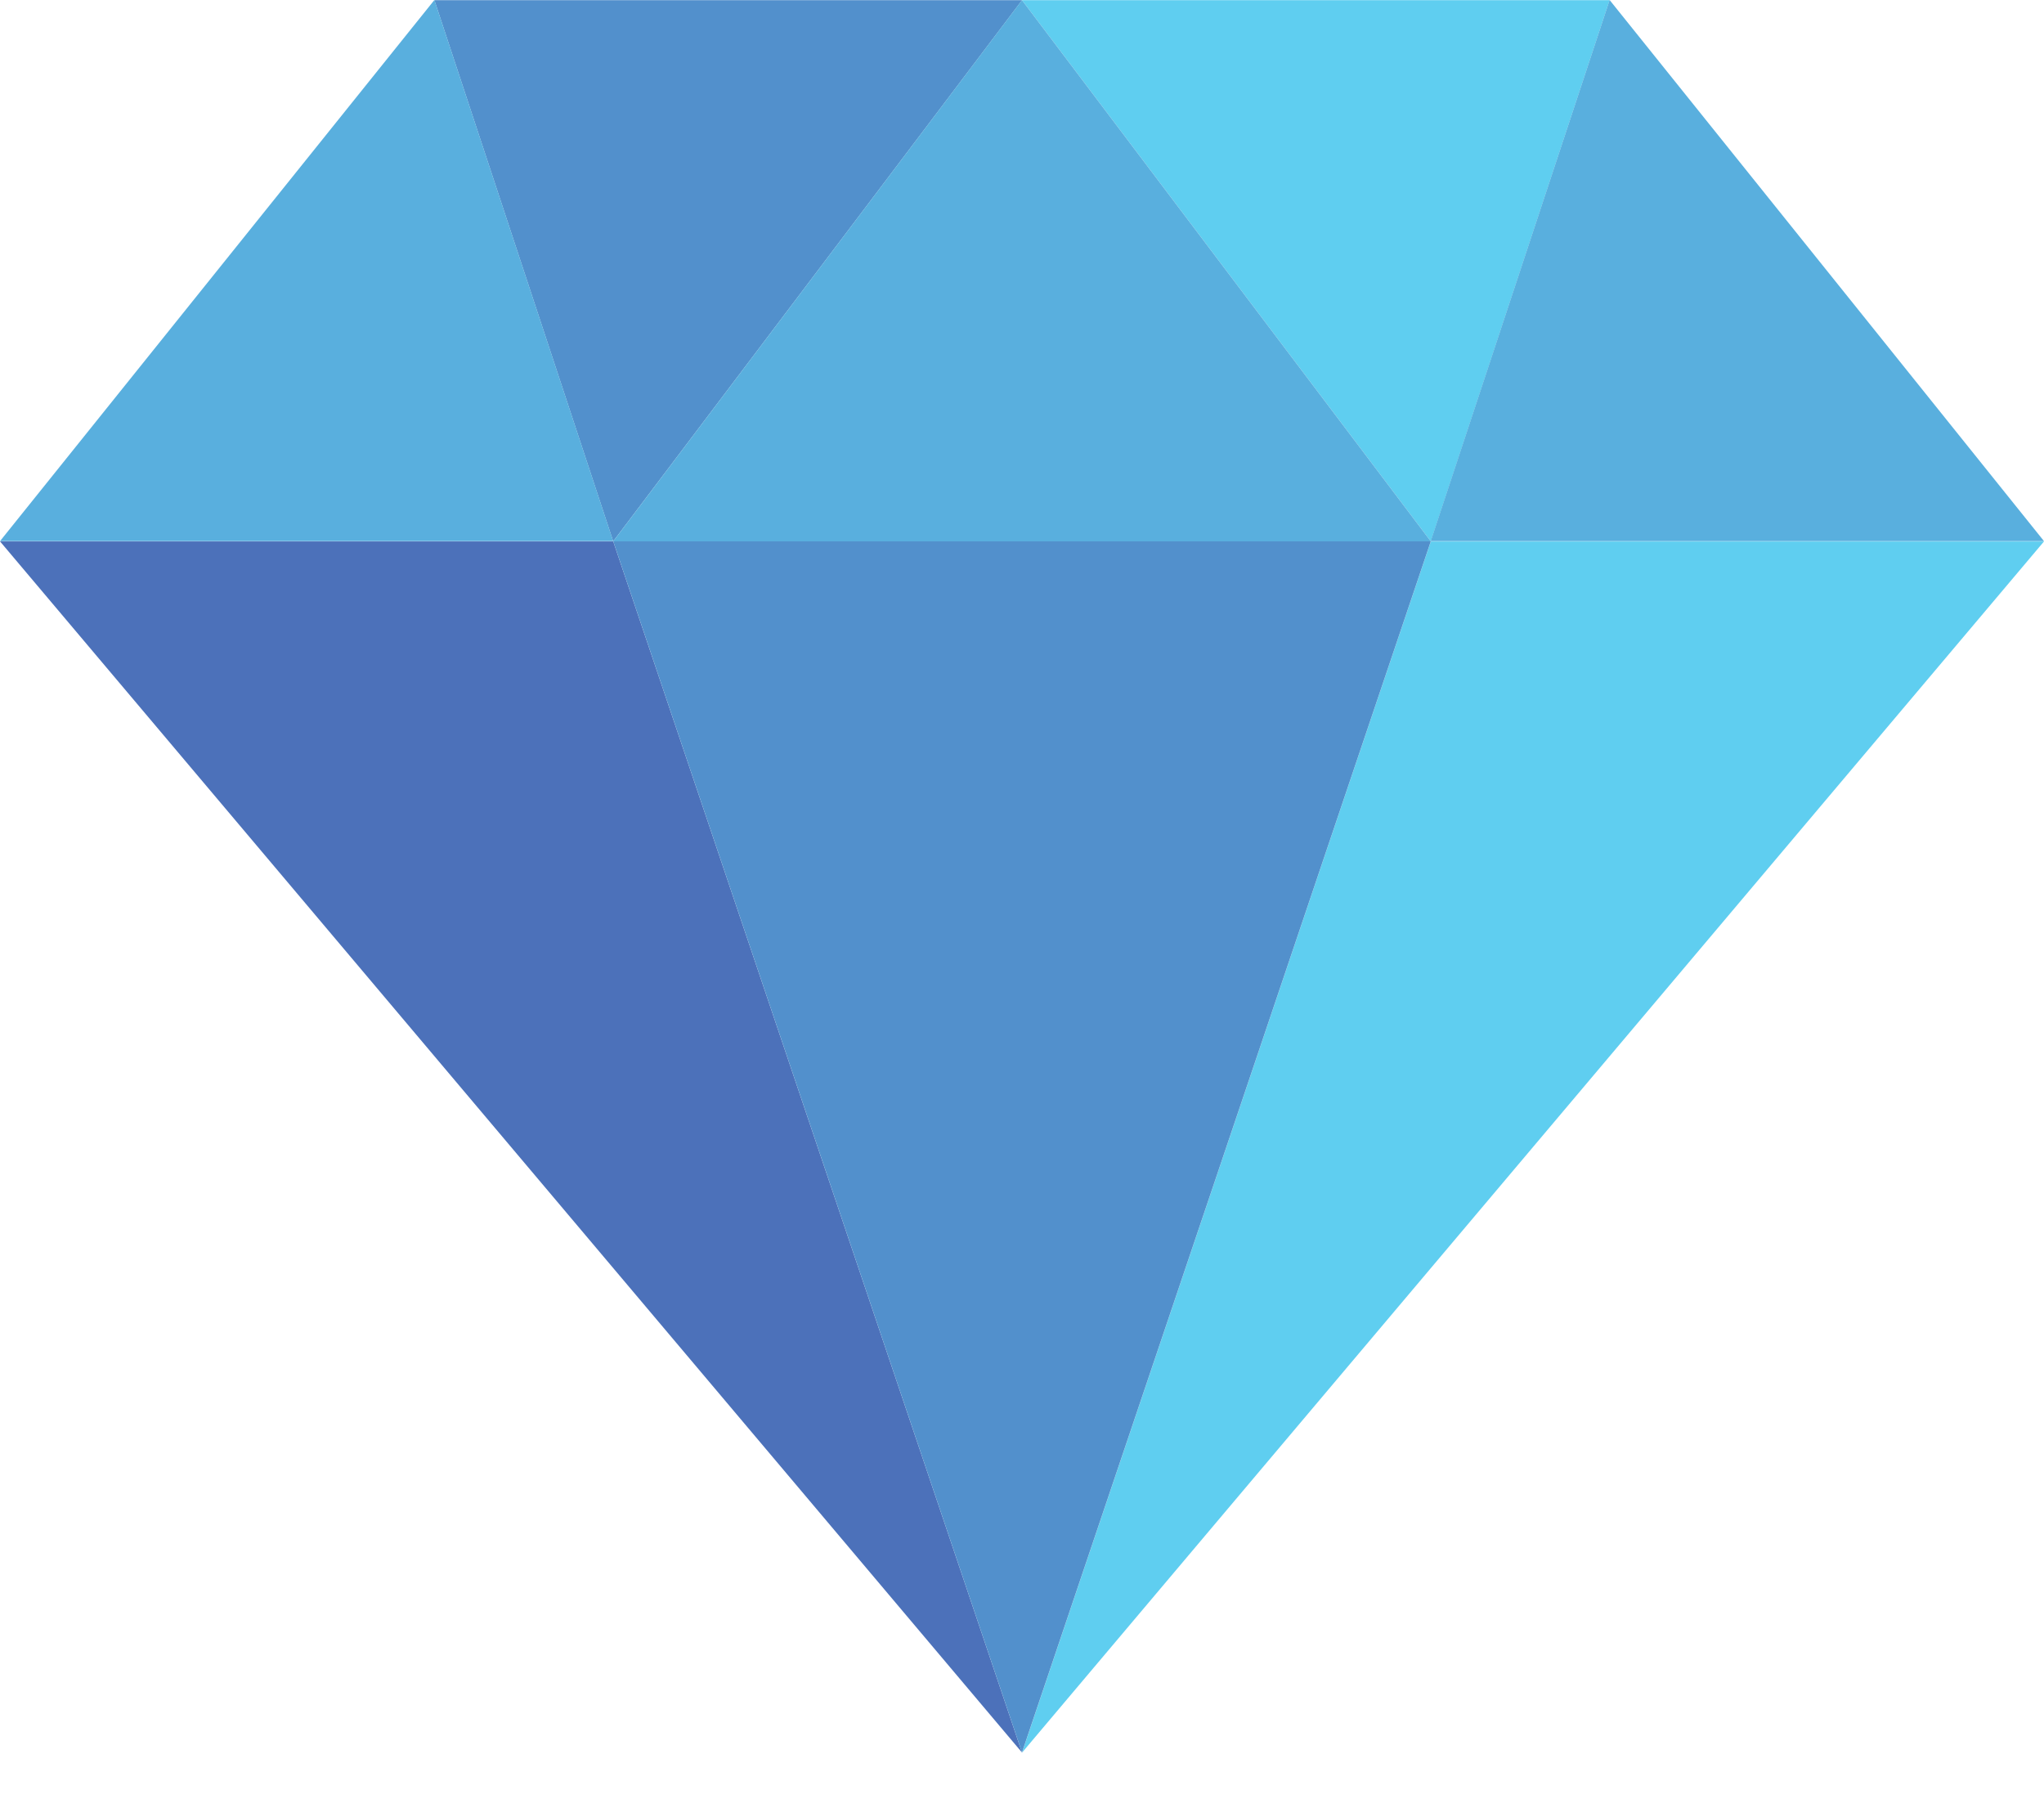
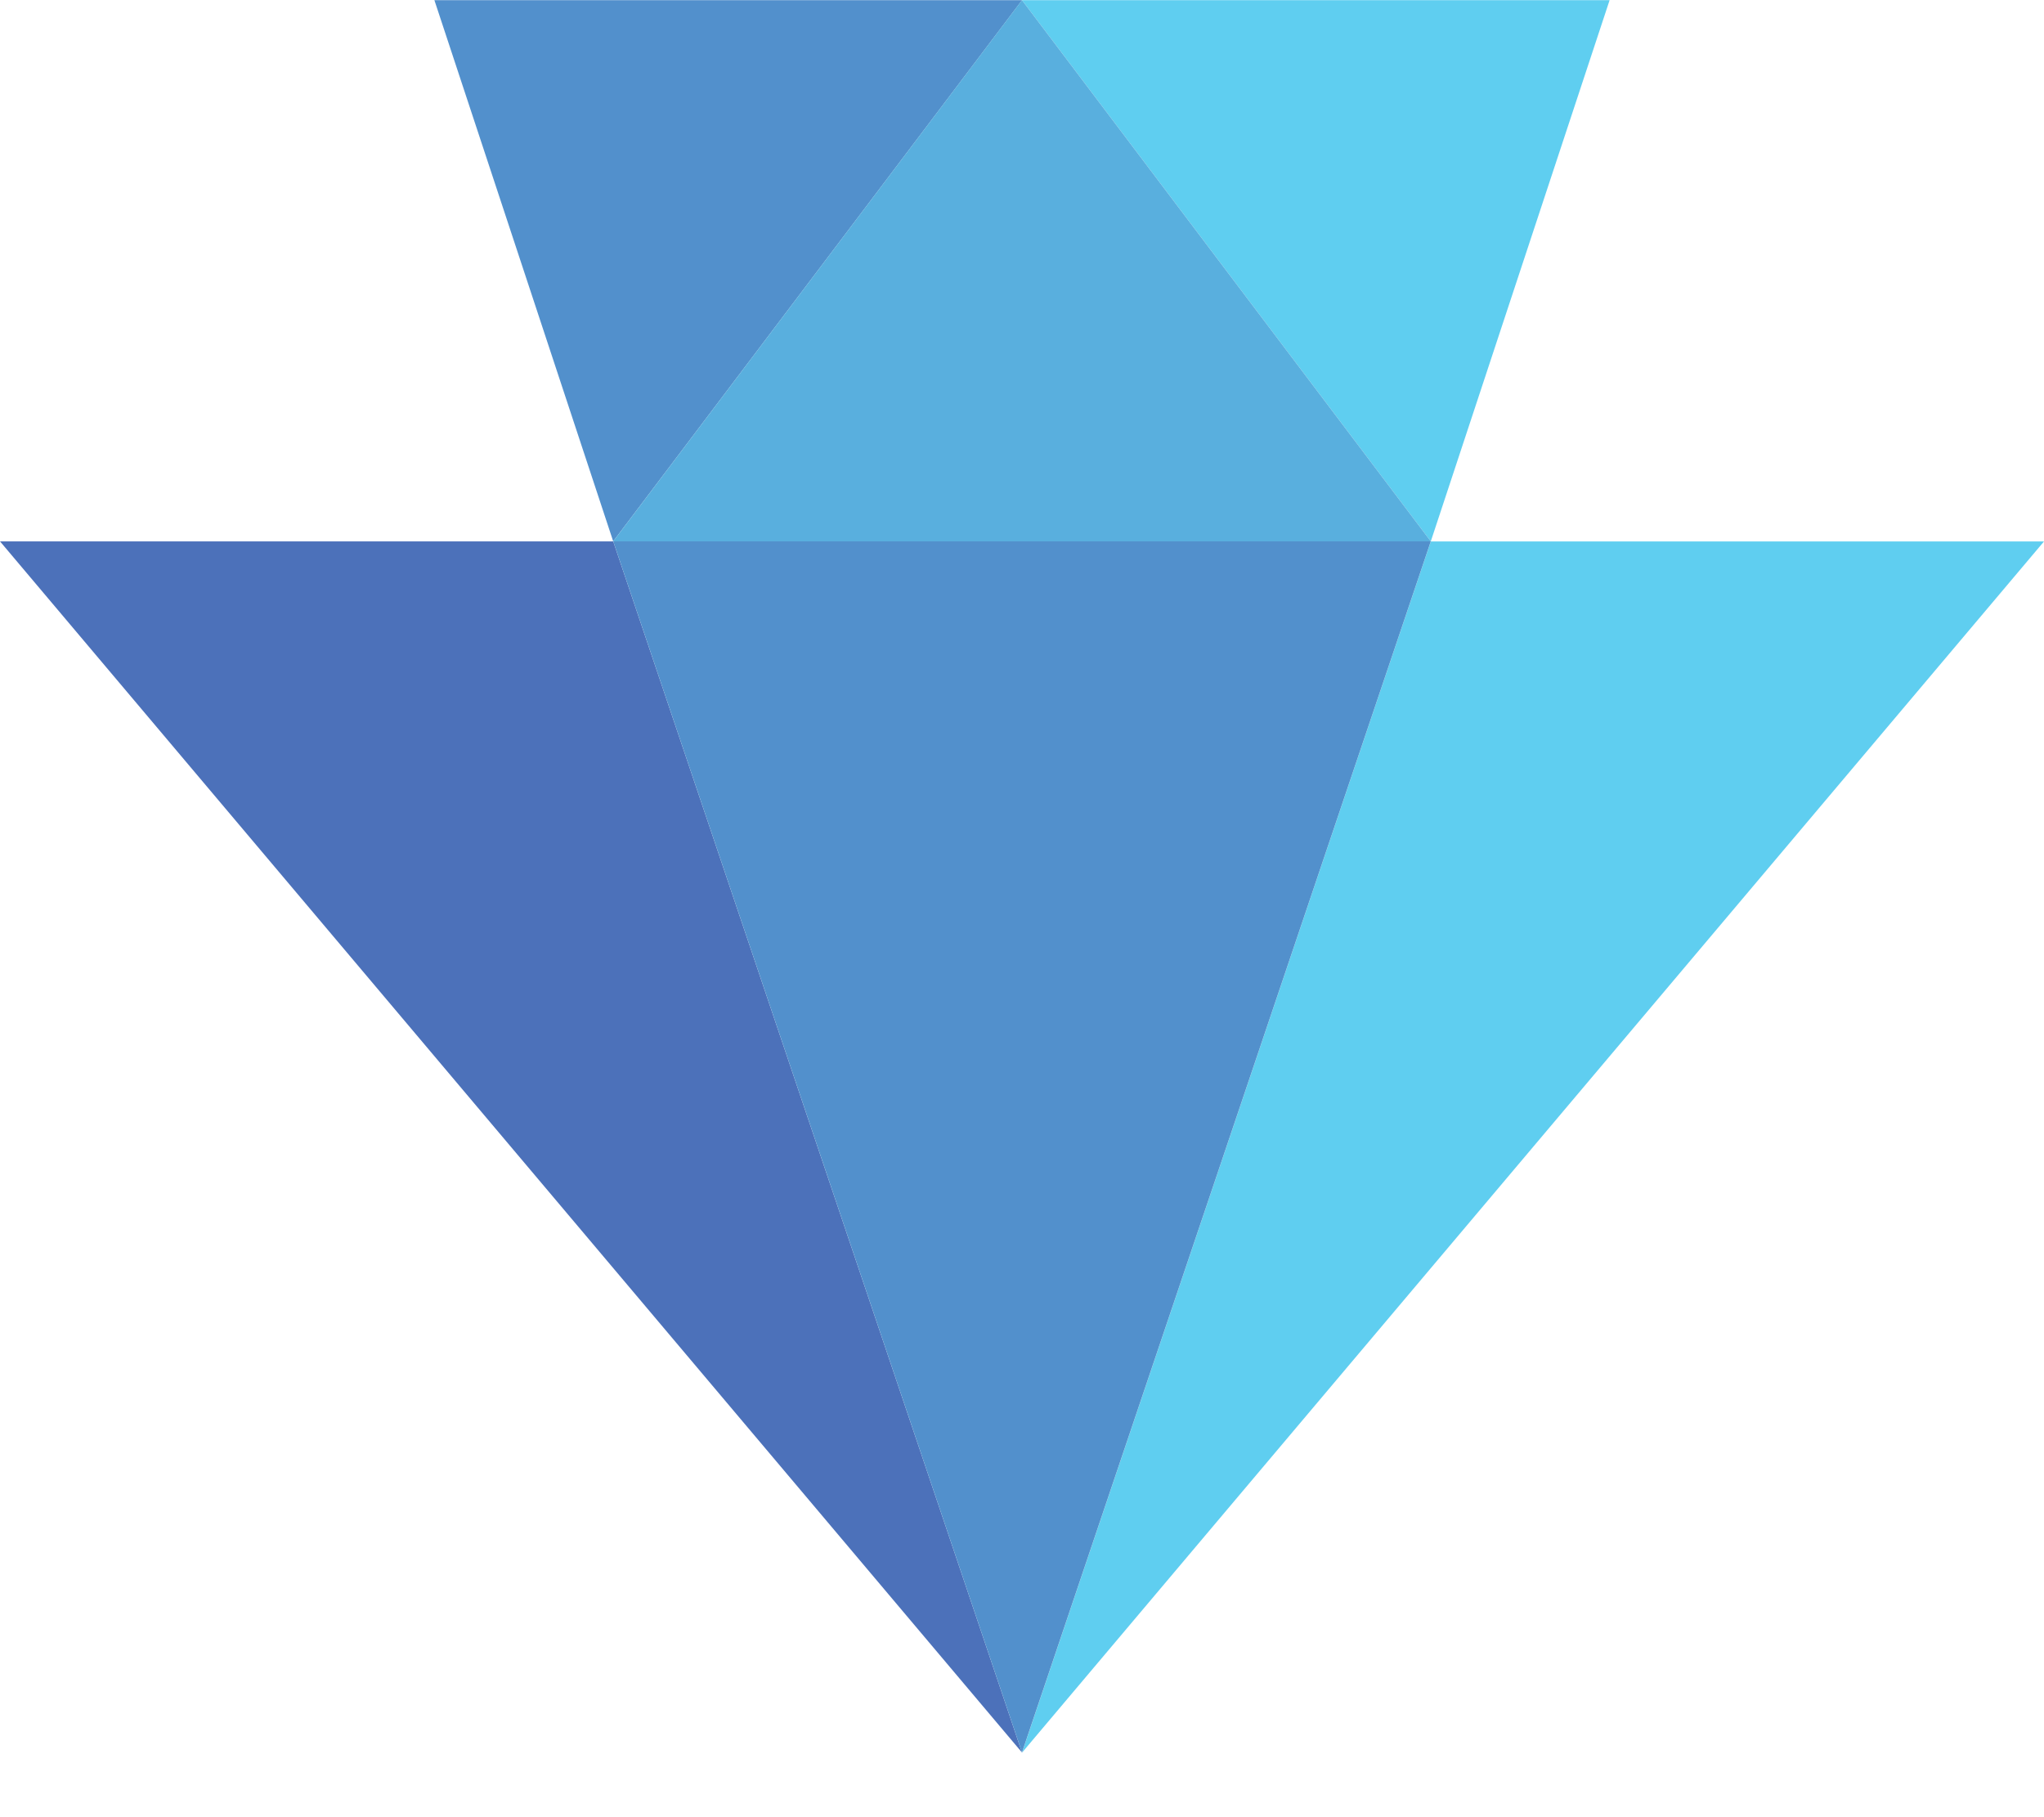
<svg xmlns="http://www.w3.org/2000/svg" width="27" height="24" viewBox="0 0 27 24" fill="none">
  <path fill-rule="evenodd" clip-rule="evenodd" d="M8.1 7.15L13.5 23.146L0 7.15H8.1Z" fill="#4C71BA" />
  <path d="M21.262 0.002H13.5L18.9 7.15L21.262 0.002Z" fill="#5FCEF0" />
  <path d="M13.5 23.148L27 7.151H18.9L13.5 23.148Z" fill="#5FCEF0" />
  <path d="M18.9 7.149H8.1L13.5 23.145L18.9 7.149Z" fill="#5290CC" />
  <path d="M5.738 0.002L8.1 7.15L13.501 0.002H5.738Z" fill="#5290CC" />
-   <path d="M27 7.147L21.262 0L18.899 7.147H27Z" fill="#59AFDE" />
  <path d="M13.5 0.002L8.1 7.15H18.9L13.5 0.002Z" fill="#59AFDE" />
-   <path d="M5.738 0L0 7.147H8.1L5.738 0Z" fill="#59AFDE" />
</svg>